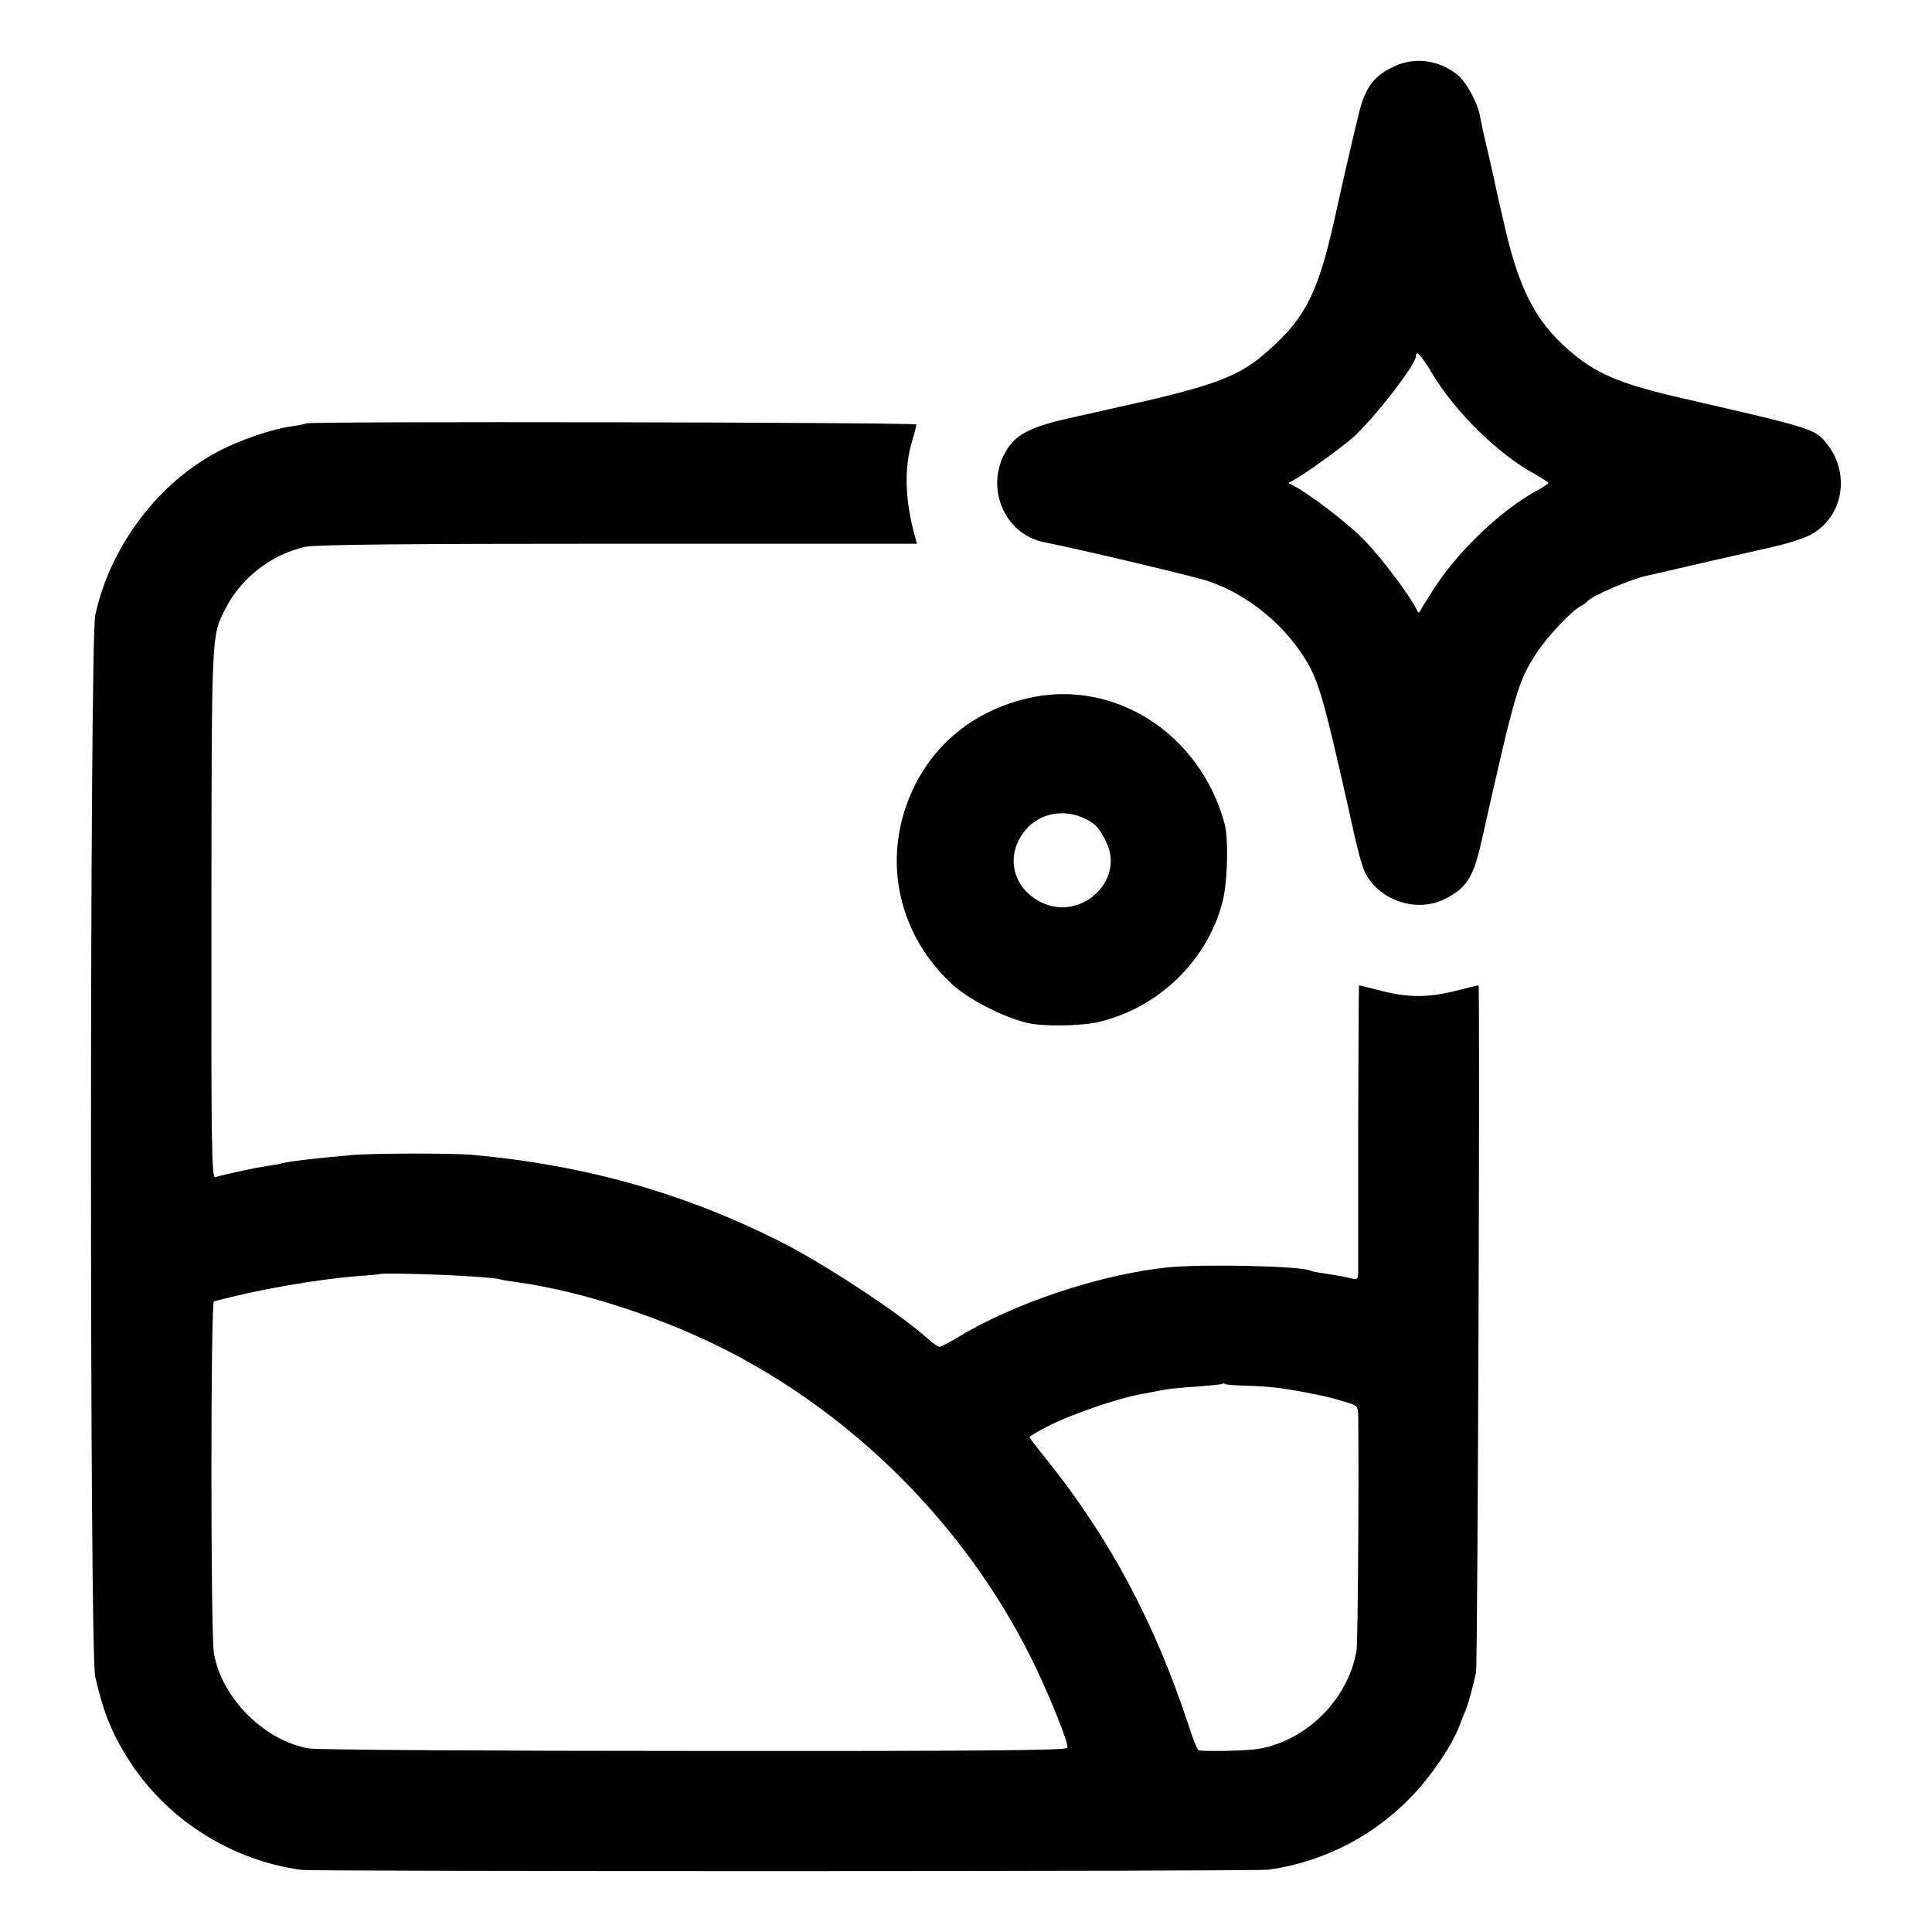
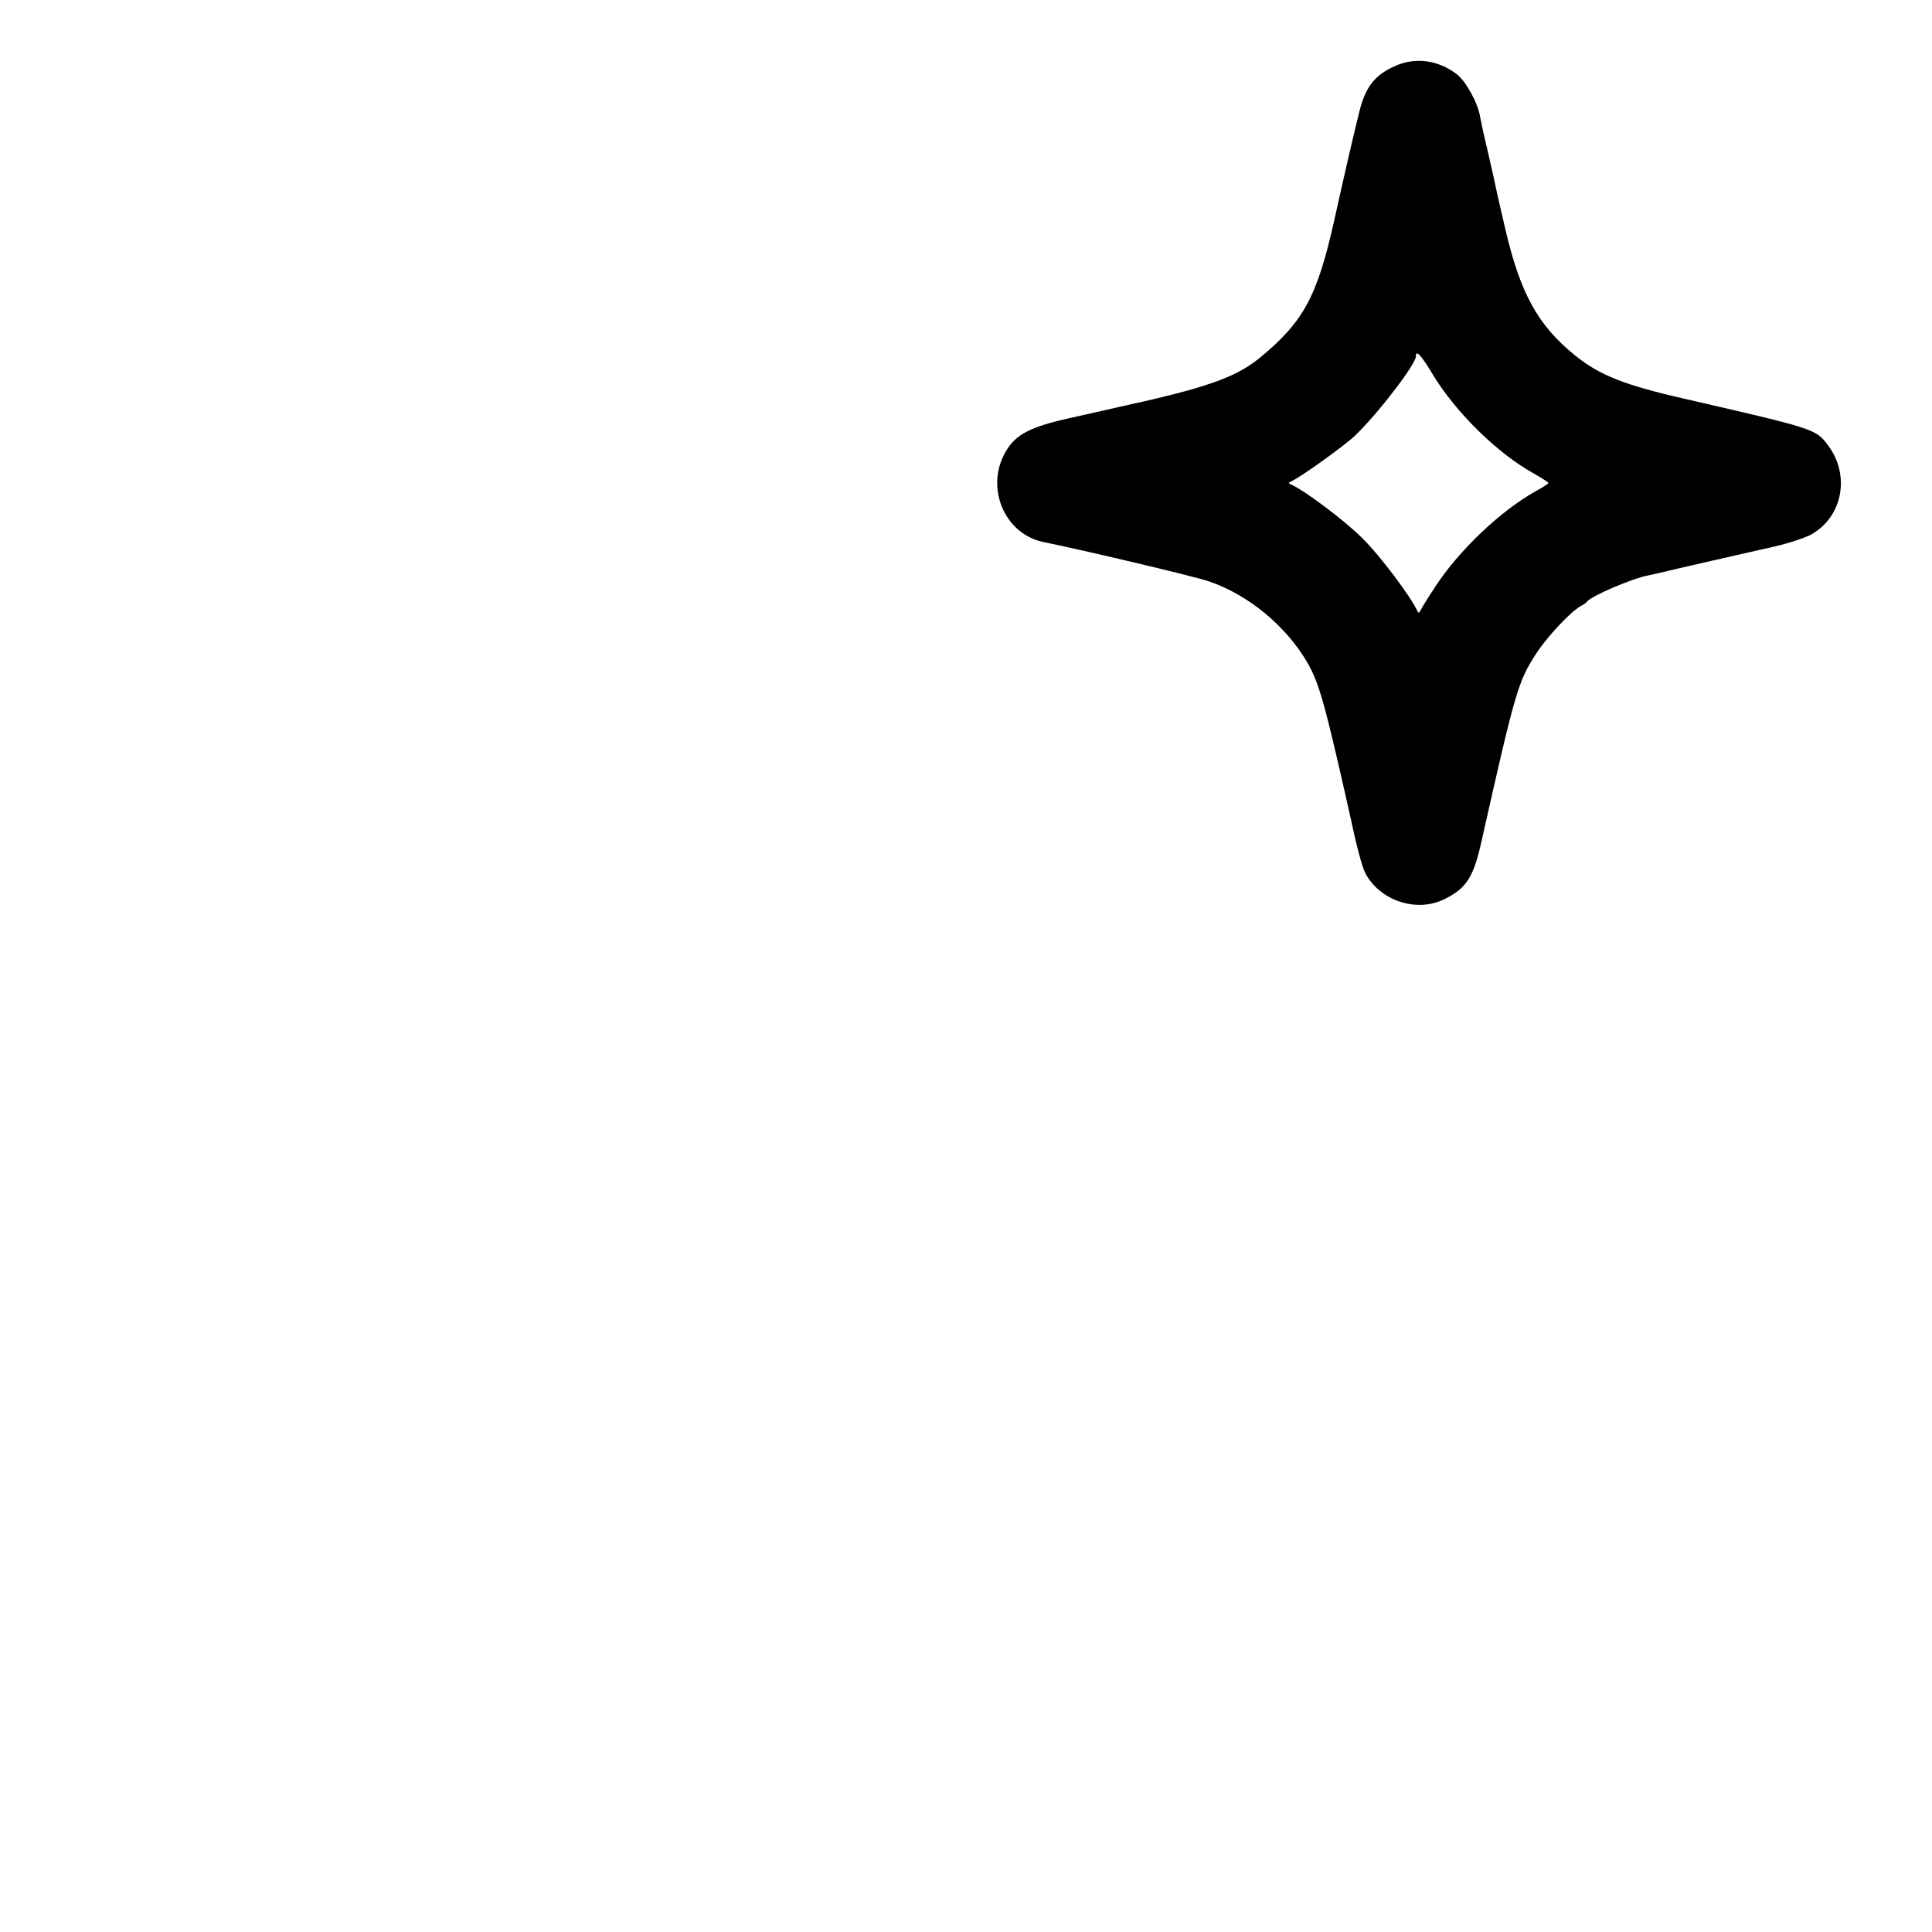
<svg xmlns="http://www.w3.org/2000/svg" version="1.0" width="700pt" height="700pt" viewBox="0 0 700 700" preserveAspectRatio="xMidYMid meet">
  <g transform="translate(0,700) scale(0.1,-0.1)" fill="#000000" stroke="none">
    <path d="M5053 6760 c-72 -32 -105 -75 -127 -161 -20 -80 -51 -213 -91 -394 -62 -278 -111 -370 -270 -501 -88 -72 -196 -110 -513 -179 -12 -3 -30 -7 -39 -9 -10 -2 -72 -16 -138 -31 -143 -32 -195 -59 -231 -121 -76 -130 -5 -299 137 -328 148 -30 541 -123 598 -142 143 -48 281 -162 358 -295 43 -75 63 -148 149 -529 4 -19 8 -37 9 -40 17 -83 40 -171 51 -192 52 -101 186 -146 287 -96 81 40 106 79 136 215 120 535 132 575 195 672 41 64 126 154 163 175 10 5 20 12 23 16 14 20 163 84 221 95 13 3 60 13 104 24 78 18 156 36 355 81 52 12 113 32 135 45 112 65 139 214 58 322 -45 59 -45 59 -523 169 -215 49 -305 85 -393 156 -135 109 -199 226 -253 458 -20 85 -38 165 -40 178 -3 12 -14 62 -25 110 -12 48 -23 101 -26 117 -7 50 -52 132 -86 157 -67 51 -151 62 -224 28z m139 -1118 c83 -137 235 -286 366 -358 28 -16 52 -31 52 -34 0 -3 -22 -17 -48 -31 -125 -70 -276 -213 -362 -345 -27 -41 -51 -80 -54 -87 -5 -9 -7 -9 -12 2 -24 51 -134 198 -196 259 -61 62 -208 173 -259 196 -12 5 -12 7 0 12 36 17 191 128 231 166 83 80 220 258 220 287 0 25 18 6 62 -67z" />
-     <path d="M1109 5466 c-2 -2 -26 -7 -54 -11 -68 -9 -186 -49 -265 -91 -219 -115 -392 -346 -445 -594 -20 -96 -21 -3755 0 -3845 31 -136 65 -217 133 -319 138 -206 366 -347 614 -381 48 -6 3466 -6 3508 1 204 31 383 125 521 272 72 77 142 182 168 252 7 19 17 44 22 55 8 19 25 80 37 135 6 28 15 2490 9 2490 -3 0 -40 -9 -83 -20 -100 -25 -171 -25 -269 0 -43 11 -79 20 -81 20 -1 0 -2 -228 -3 -507 0 -280 0 -520 0 -534 -1 -26 -2 -27 -38 -18 -21 5 -58 11 -83 15 -25 3 -48 8 -52 10 -28 17 -389 25 -518 12 -245 -26 -555 -129 -761 -254 -31 -19 -61 -34 -65 -34 -5 0 -25 14 -44 31 -104 93 -371 268 -524 346 -355 180 -712 281 -1126 319 -71 6 -357 6 -435 -1 -139 -12 -226 -23 -255 -30 -8 -3 -33 -7 -55 -10 -40 -6 -156 -31 -185 -40 -13 -4 -15 107 -14 958 1 1020 0 1000 49 1098 56 114 170 202 293 228 37 8 381 11 1134 11 l1080 0 -6 23 c-37 131 -41 250 -12 346 9 30 16 58 16 63 0 8 -2203 12 -2211 4z m601 -3091 c52 -3 97 -8 100 -10 3 -1 27 -6 53 -9 246 -33 555 -135 796 -262 472 -249 864 -656 1093 -1134 62 -131 121 -279 115 -293 -3 -9 -327 -12 -1353 -11 -742 0 -1369 4 -1394 9 -163 28 -317 183 -345 345 -12 69 -12 1272 0 1275 157 42 369 79 515 91 47 3 86 7 87 8 5 5 243 -2 333 -9z m2813 -396 c70 -2 119 -7 202 -23 77 -15 92 -18 158 -38 34 -10 37 -14 38 -47 3 -192 -1 -824 -6 -851 -30 -175 -177 -324 -352 -356 -41 -8 -211 -11 -221 -5 -5 3 -21 44 -36 91 -122 371 -287 680 -518 967 -32 39 -58 74 -58 76 0 3 30 21 68 40 79 41 252 101 337 116 33 6 71 13 85 16 14 3 66 8 115 11 50 4 92 8 94 10 2 2 7 2 11 -1 3 -2 41 -5 83 -6z" />
-     <path d="M3719 4469 c-182 -44 -324 -154 -404 -314 -122 -244 -72 -525 129 -716 61 -58 186 -123 281 -146 53 -12 185 -11 250 3 217 48 399 221 454 435 19 71 23 229 8 284 -89 330 -405 530 -718 454z m216 -437 c36 -18 50 -35 74 -85 67 -141 -97 -288 -239 -215 -109 56 -130 183 -45 271 53 54 138 66 210 29z" />
  </g>
</svg>